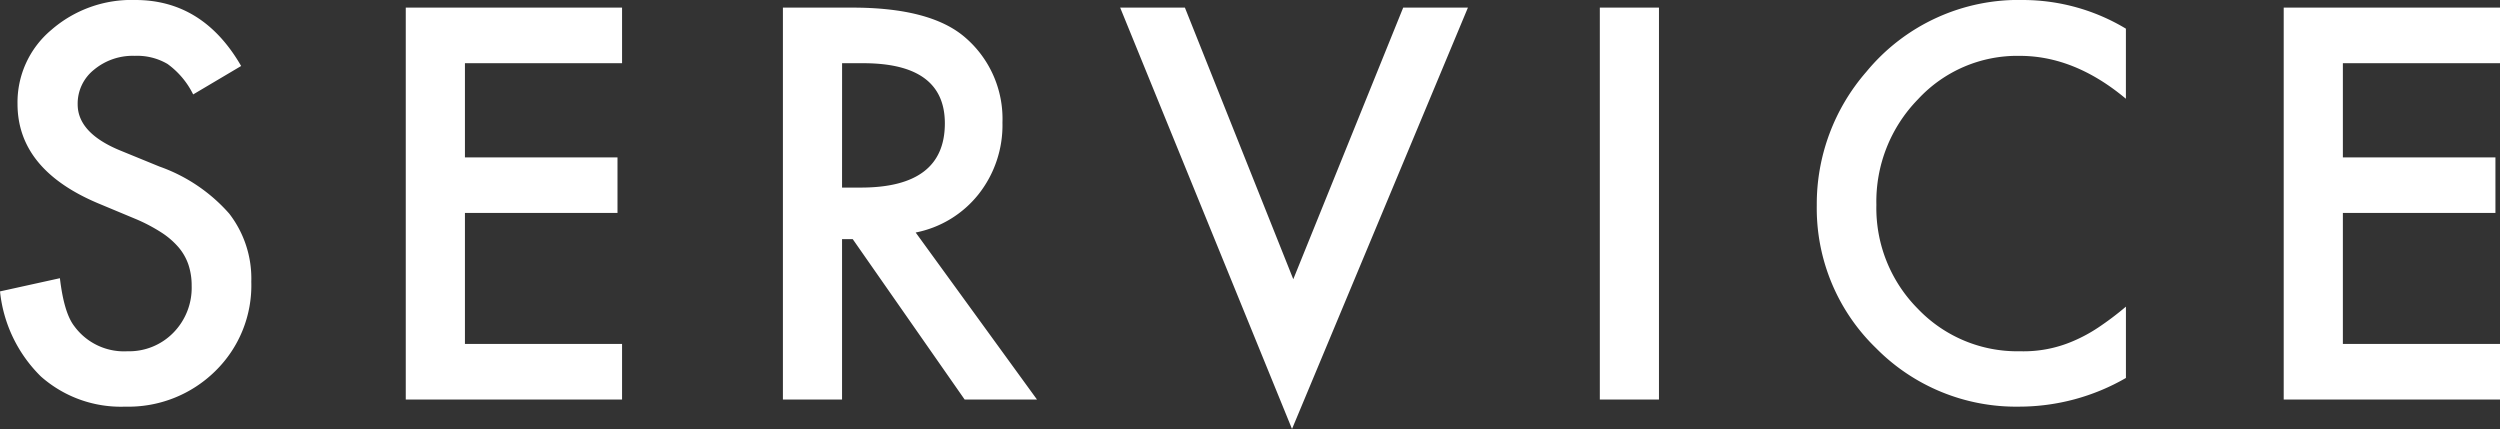
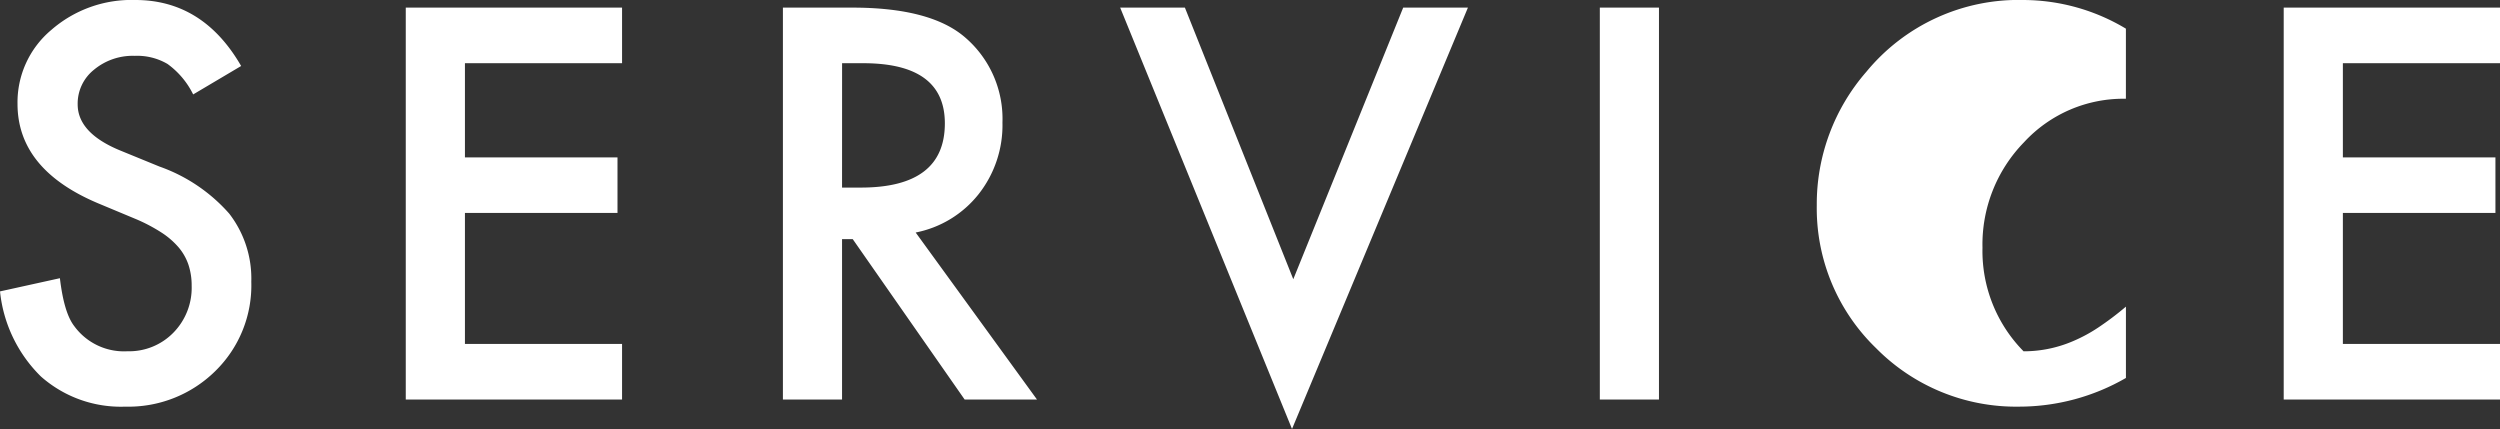
<svg xmlns="http://www.w3.org/2000/svg" width="269.311" height="46.211" viewBox="0 0 269.311 46.211">
  <rect x="0" y="0" width="269.311" height="46.211" fill="#333333" stroke="none" />
-   <path id="service_title" d="M28.93-35.93l-5.168,3.063A8.882,8.882,0,0,0,21-36.148a6.443,6.443,0,0,0-3.527-.875,6.515,6.515,0,0,0-4.4,1.5A4.662,4.662,0,0,0,11.32-31.8q0,3.09,4.594,4.977L20.125-25.1a17.978,17.978,0,0,1,7.52,5.072,11.433,11.433,0,0,1,2.379,7.342,12.9,12.9,0,0,1-3.883,9.625A13.328,13.328,0,0,1,16.434.766,12.985,12.985,0,0,1,7.355-2.488a14.982,14.982,0,0,1-4.4-9.16L9.406-13.07q.438,3.719,1.531,5.141A6.632,6.632,0,0,0,16.68-5.2a6.663,6.663,0,0,0,4.949-2A6.906,6.906,0,0,0,23.6-12.25a7.1,7.1,0,0,0-.342-2.256,5.724,5.724,0,0,0-1.066-1.887,8.524,8.524,0,0,0-1.873-1.613,18.044,18.044,0,0,0-2.734-1.436l-4.074-1.7Q4.84-24.8,4.84-31.855a10.169,10.169,0,0,1,3.637-7.957,13.139,13.139,0,0,1,9.051-3.227Q24.828-43.039,28.93-35.93Zm41.034-.3H53.038v10.145H69.472V-20.1H53.038V-5.988H69.964V0h-23.3V-42.219h23.3Zm31.628,18.238L114.662,0h-7.793L94.811-17.281H93.662V0H87.291V-42.219h7.465q8.367,0,12.086,3.145a11.552,11.552,0,0,1,4.1,9.242,12,12,0,0,1-2.57,7.711A11.457,11.457,0,0,1,101.592-17.992Zm-7.93-4.84h2.023q9.051,0,9.051-6.918,0-6.48-8.8-6.48h-2.27Zm36.933-19.387,11.676,29.258,11.84-29.258h6.973L142.134,3.172,123.622-42.219Zm51.069,0V0h-6.371V-42.219Zm50.3,2.27V-32.4q-5.523-4.621-11.43-4.621a14.554,14.554,0,0,0-10.965,4.676,15.765,15.765,0,0,0-4.484,11.375,15.386,15.386,0,0,0,4.484,11.211A14.811,14.811,0,0,0,220.566-5.2a13.486,13.486,0,0,0,5.715-1.094A16.481,16.481,0,0,0,229-7.766a32.158,32.158,0,0,0,2.967-2.242v7.684A23.012,23.012,0,0,1,220.484.766a21.189,21.189,0,0,1-15.449-6.316,20.942,20.942,0,0,1-6.371-15.367A21.679,21.679,0,0,1,204-35.3a21.229,21.229,0,0,1,16.98-7.738A21.554,21.554,0,0,1,231.968-39.949Zm40.3,3.719H255.338v10.145h16.434V-20.1H255.338V-5.988h16.926V0h-23.3V-42.219h23.3Z" transform="translate(-2.953 43.039)" fill="#fff" />
+   <path id="service_title" d="M28.93-35.93l-5.168,3.063A8.882,8.882,0,0,0,21-36.148a6.443,6.443,0,0,0-3.527-.875,6.515,6.515,0,0,0-4.4,1.5A4.662,4.662,0,0,0,11.32-31.8q0,3.09,4.594,4.977L20.125-25.1a17.978,17.978,0,0,1,7.52,5.072,11.433,11.433,0,0,1,2.379,7.342,12.9,12.9,0,0,1-3.883,9.625A13.328,13.328,0,0,1,16.434.766,12.985,12.985,0,0,1,7.355-2.488a14.982,14.982,0,0,1-4.4-9.16L9.406-13.07q.438,3.719,1.531,5.141A6.632,6.632,0,0,0,16.68-5.2a6.663,6.663,0,0,0,4.949-2A6.906,6.906,0,0,0,23.6-12.25a7.1,7.1,0,0,0-.342-2.256,5.724,5.724,0,0,0-1.066-1.887,8.524,8.524,0,0,0-1.873-1.613,18.044,18.044,0,0,0-2.734-1.436l-4.074-1.7Q4.84-24.8,4.84-31.855a10.169,10.169,0,0,1,3.637-7.957,13.139,13.139,0,0,1,9.051-3.227Q24.828-43.039,28.93-35.93Zm41.034-.3H53.038v10.145H69.472V-20.1H53.038V-5.988H69.964V0h-23.3V-42.219h23.3Zm31.628,18.238L114.662,0h-7.793L94.811-17.281H93.662V0H87.291V-42.219h7.465q8.367,0,12.086,3.145a11.552,11.552,0,0,1,4.1,9.242,12,12,0,0,1-2.57,7.711A11.457,11.457,0,0,1,101.592-17.992Zm-7.93-4.84h2.023q9.051,0,9.051-6.918,0-6.48-8.8-6.48h-2.27Zm36.933-19.387,11.676,29.258,11.84-29.258h6.973L142.134,3.172,123.622-42.219Zm51.069,0V0h-6.371V-42.219Zm50.3,2.27V-32.4a14.554,14.554,0,0,0-10.965,4.676,15.765,15.765,0,0,0-4.484,11.375,15.386,15.386,0,0,0,4.484,11.211A14.811,14.811,0,0,0,220.566-5.2a13.486,13.486,0,0,0,5.715-1.094A16.481,16.481,0,0,0,229-7.766a32.158,32.158,0,0,0,2.967-2.242v7.684A23.012,23.012,0,0,1,220.484.766a21.189,21.189,0,0,1-15.449-6.316,20.942,20.942,0,0,1-6.371-15.367A21.679,21.679,0,0,1,204-35.3a21.229,21.229,0,0,1,16.98-7.738A21.554,21.554,0,0,1,231.968-39.949Zm40.3,3.719H255.338v10.145h16.434V-20.1H255.338V-5.988h16.926V0h-23.3V-42.219h23.3Z" transform="translate(-2.953 43.039)" fill="#fff" />
</svg>